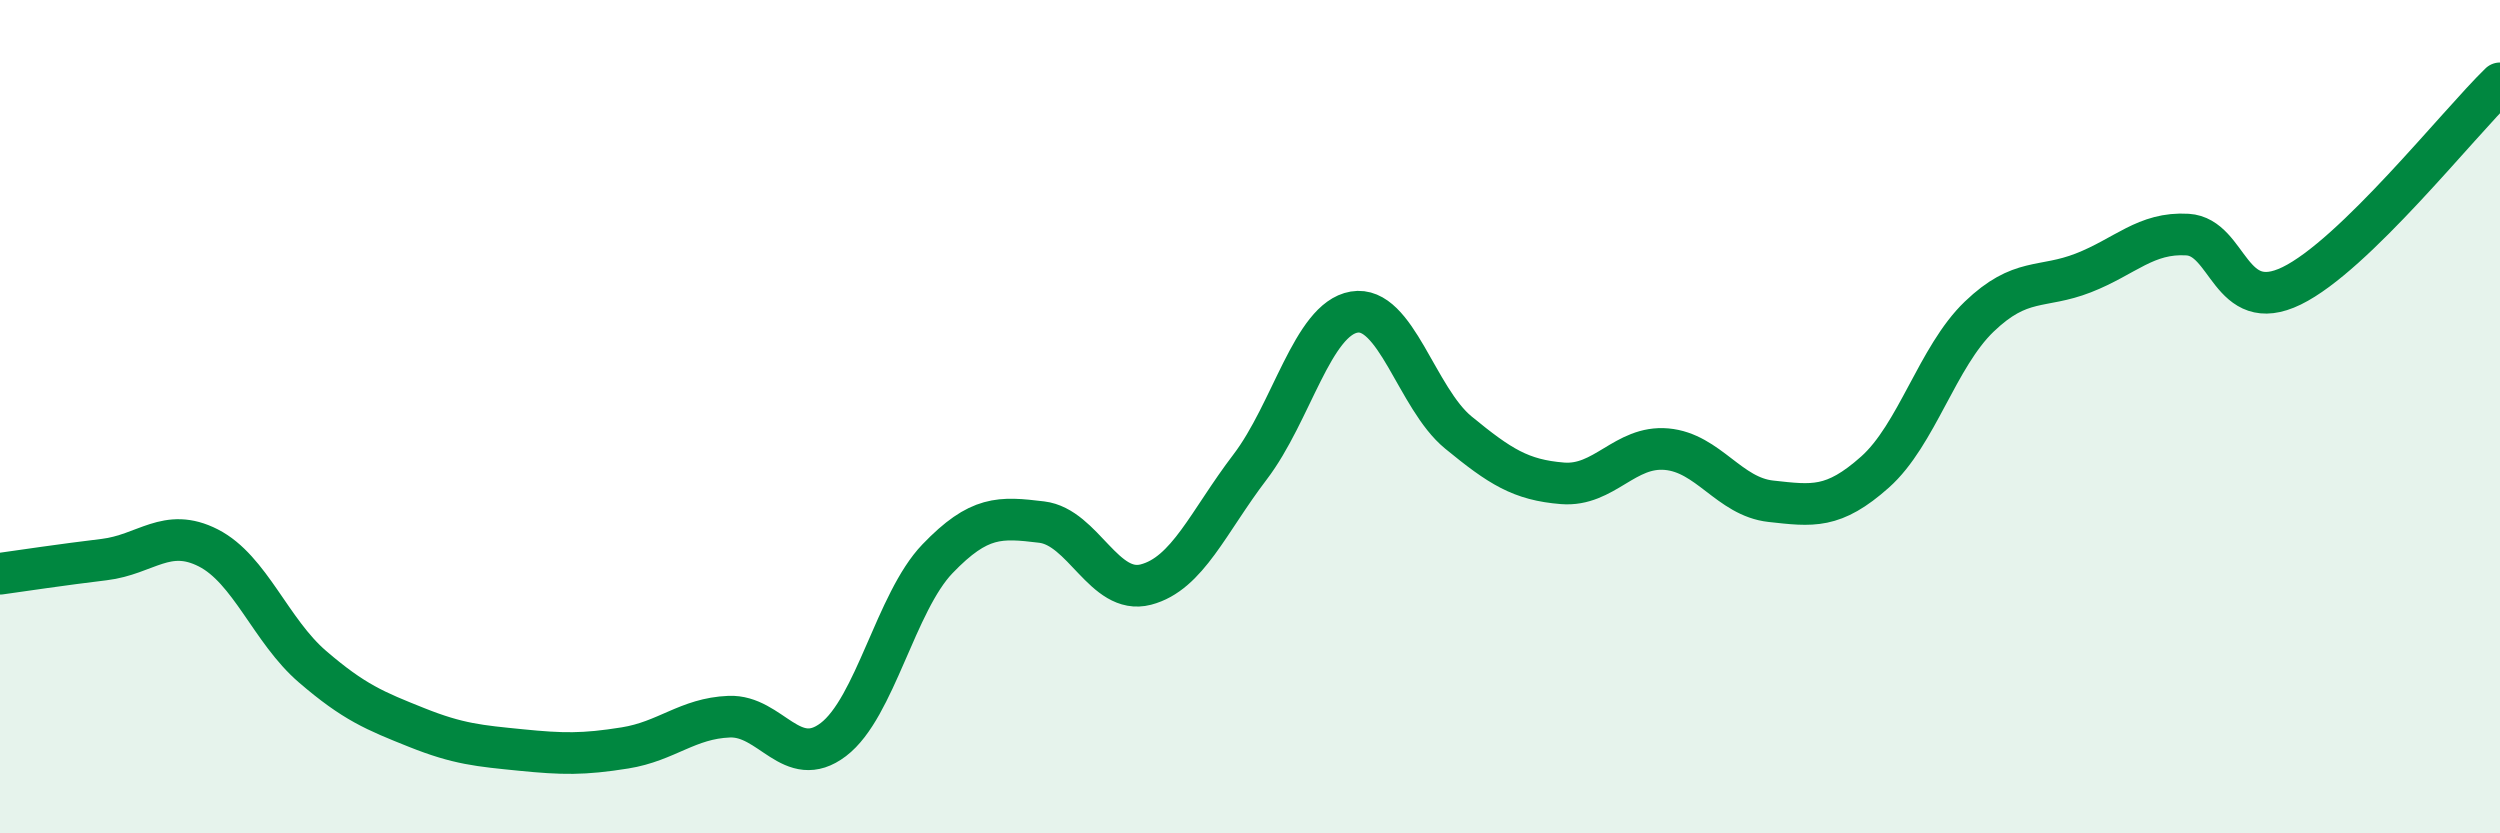
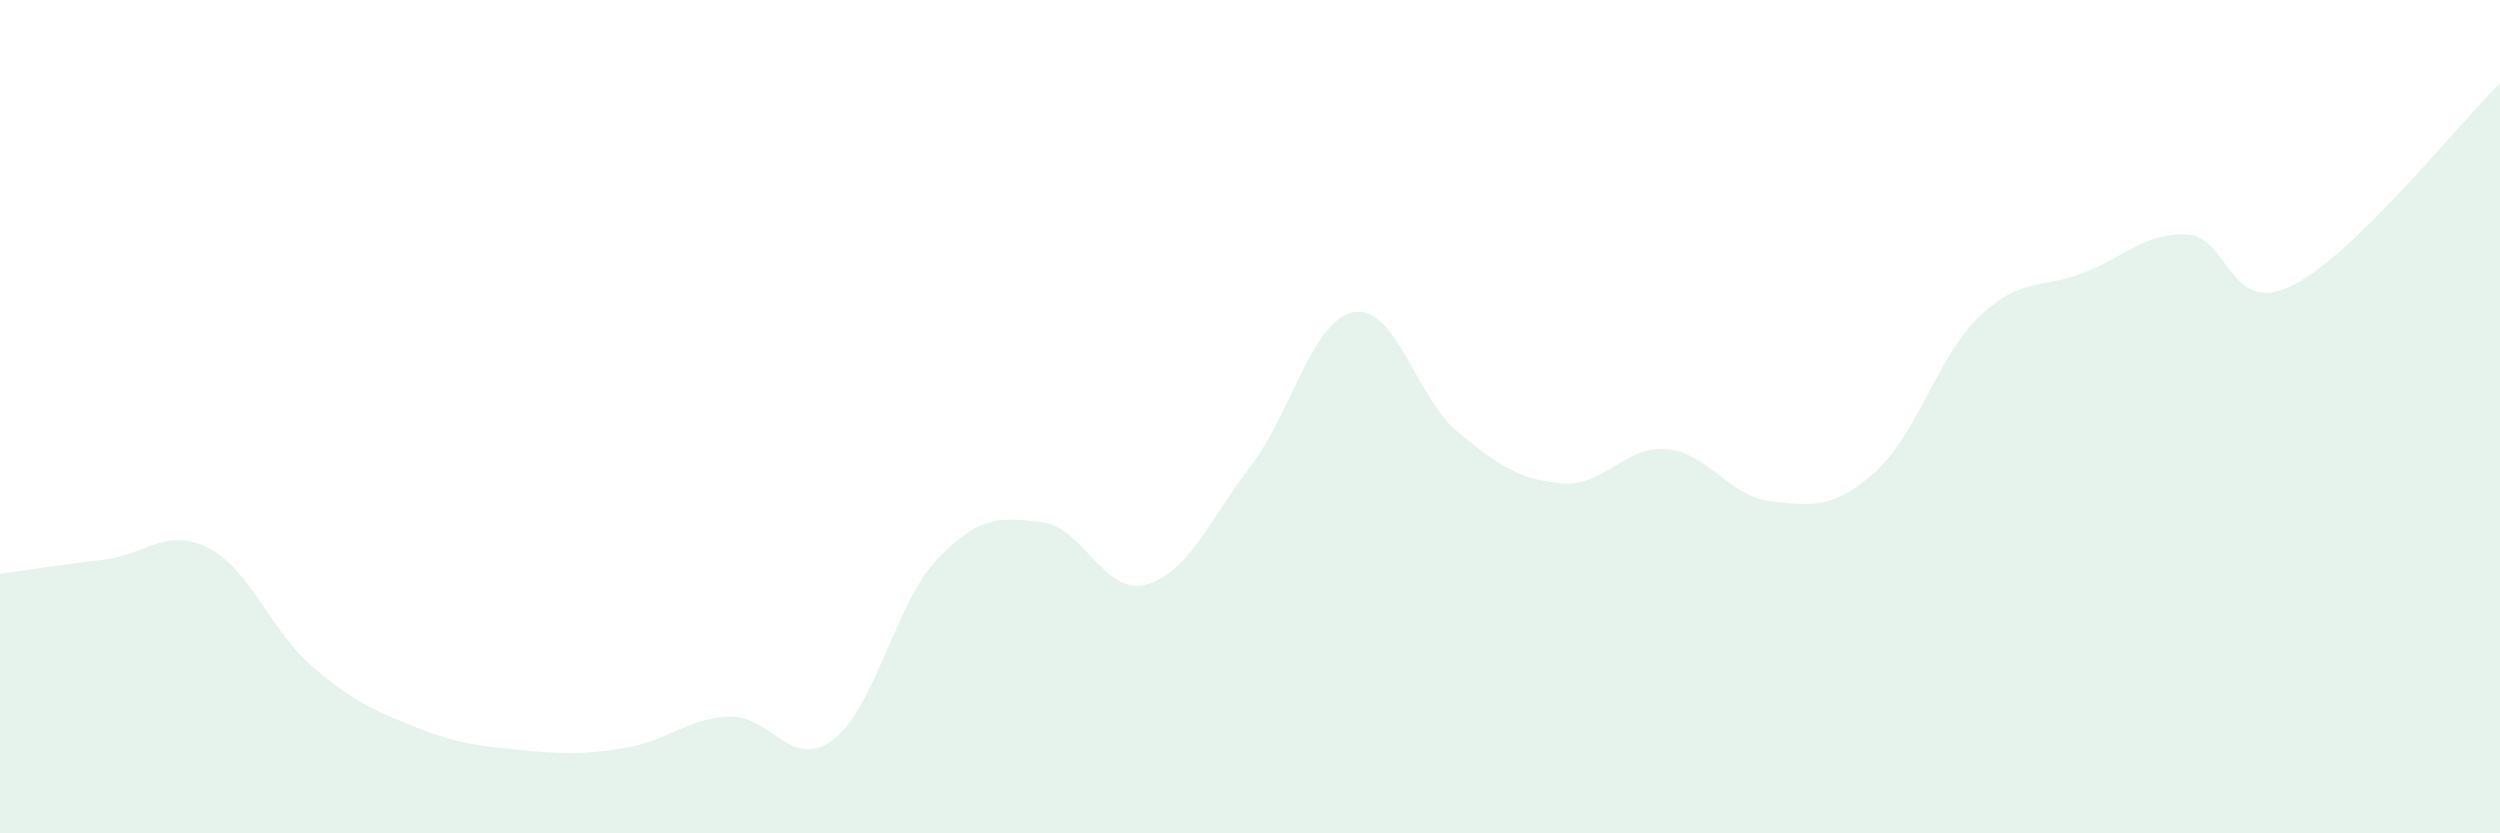
<svg xmlns="http://www.w3.org/2000/svg" width="60" height="20" viewBox="0 0 60 20">
  <path d="M 0,13.77 C 0.5,13.7 1.5,13.55 2.5,13.43 C 3.5,13.31 4,12.64 5,13.15 C 6,13.66 6.5,15.14 7.5,16 C 8.5,16.86 9,17.06 10,17.46 C 11,17.86 11.5,17.9 12.5,18 C 13.5,18.1 14,18.11 15,17.95 C 16,17.79 16.5,17.24 17.5,17.2 C 18.5,17.16 19,18.51 20,17.75 C 21,16.99 21.5,14.45 22.5,13.41 C 23.5,12.37 24,12.41 25,12.53 C 26,12.65 26.5,14.29 27.5,14.03 C 28.5,13.77 29,12.52 30,11.21 C 31,9.9 31.5,7.66 32.5,7.49 C 33.5,7.32 34,9.56 35,10.38 C 36,11.2 36.5,11.52 37.5,11.6 C 38.5,11.68 39,10.69 40,10.78 C 41,10.87 41.5,11.92 42.5,12.03 C 43.5,12.14 44,12.22 45,11.33 C 46,10.44 46.5,8.56 47.5,7.6 C 48.5,6.64 49,6.94 50,6.55 C 51,6.16 51.5,5.57 52.5,5.63 C 53.5,5.69 53.5,7.59 55,6.86 C 56.5,6.13 59,2.97 60,2L60 20L0 20Z" fill="#008740" opacity="0.1" stroke-linecap="round" stroke-linejoin="round" />
-   <path d="M 0,13.77 C 0.5,13.7 1.5,13.55 2.5,13.43 C 3.5,13.31 4,12.64 5,13.15 C 6,13.66 6.5,15.14 7.5,16 C 8.5,16.86 9,17.06 10,17.46 C 11,17.86 11.5,17.9 12.5,18 C 13.5,18.1 14,18.11 15,17.95 C 16,17.79 16.5,17.24 17.5,17.2 C 18.5,17.16 19,18.51 20,17.75 C 21,16.99 21.5,14.45 22.5,13.41 C 23.5,12.37 24,12.41 25,12.53 C 26,12.65 26.5,14.29 27.5,14.03 C 28.5,13.77 29,12.52 30,11.21 C 31,9.9 31.5,7.66 32.5,7.49 C 33.5,7.32 34,9.56 35,10.38 C 36,11.2 36.5,11.52 37.5,11.6 C 38.5,11.68 39,10.69 40,10.78 C 41,10.87 41.5,11.92 42.5,12.03 C 43.5,12.14 44,12.22 45,11.33 C 46,10.44 46.5,8.56 47.5,7.6 C 48.5,6.64 49,6.94 50,6.55 C 51,6.16 51.5,5.57 52.5,5.63 C 53.5,5.69 53.5,7.59 55,6.86 C 56.5,6.13 59,2.97 60,2" stroke="#008740" stroke-width="1" fill="none" stroke-linecap="round" stroke-linejoin="round" />
</svg>